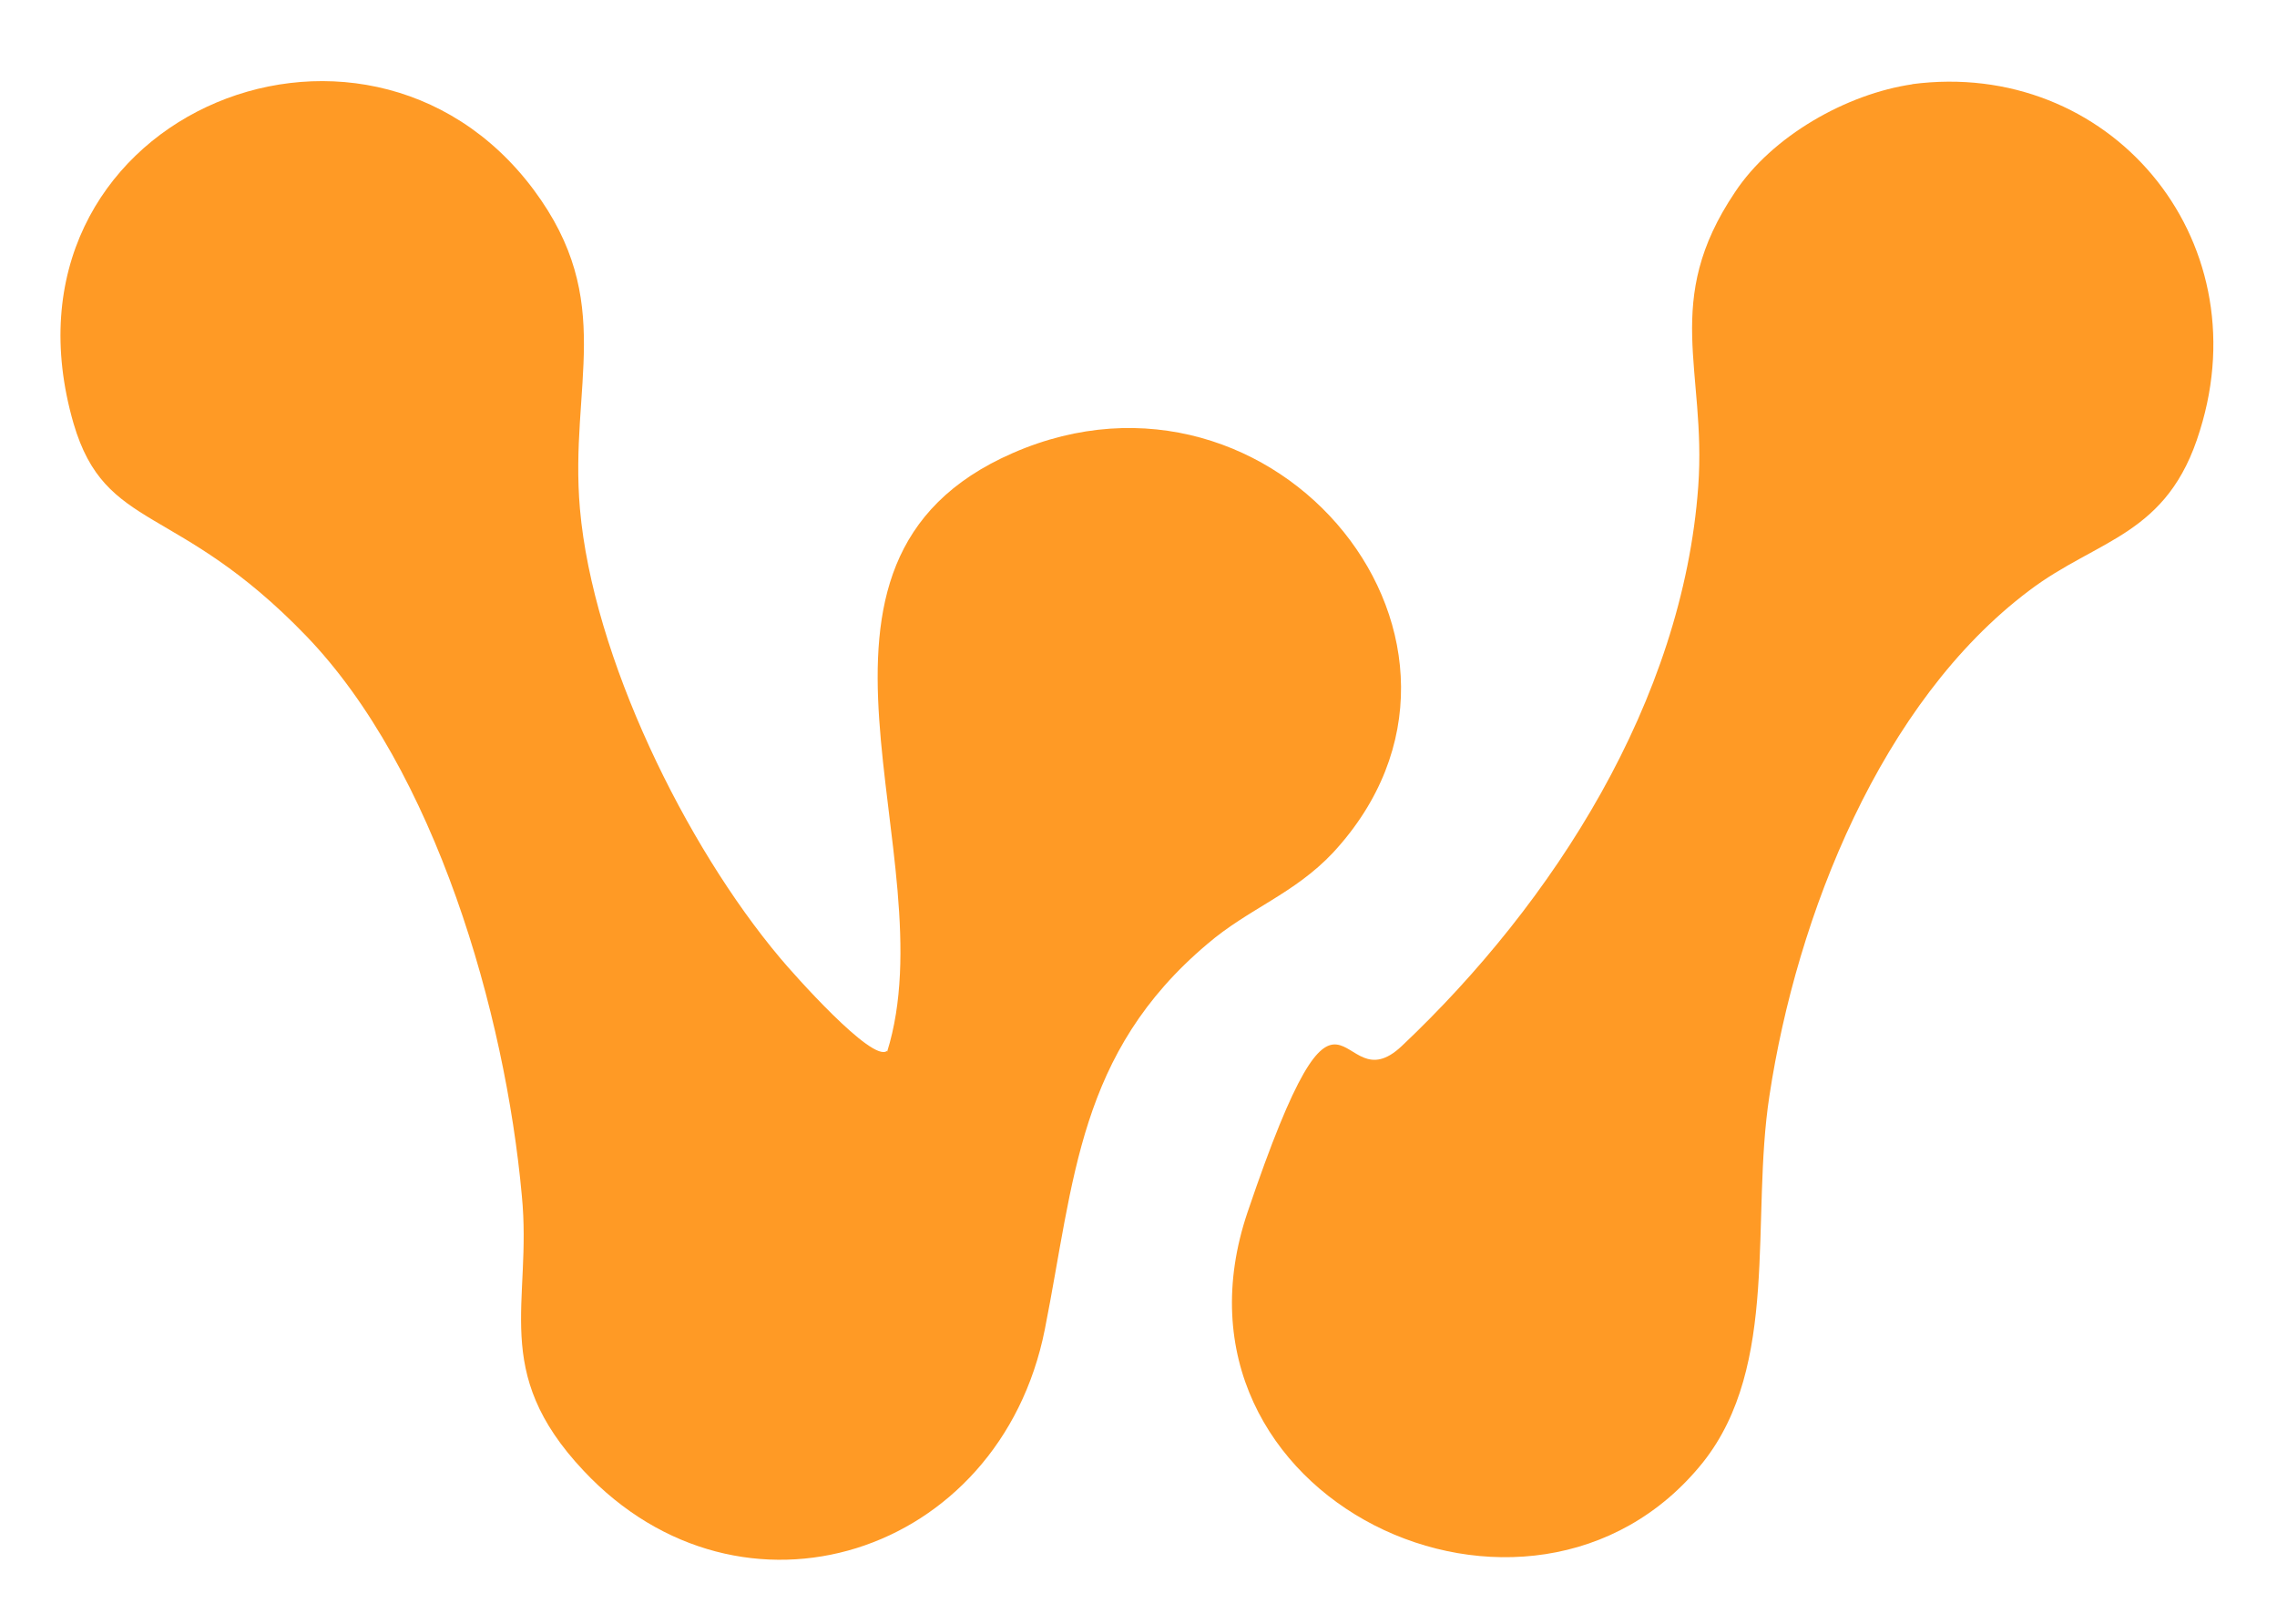
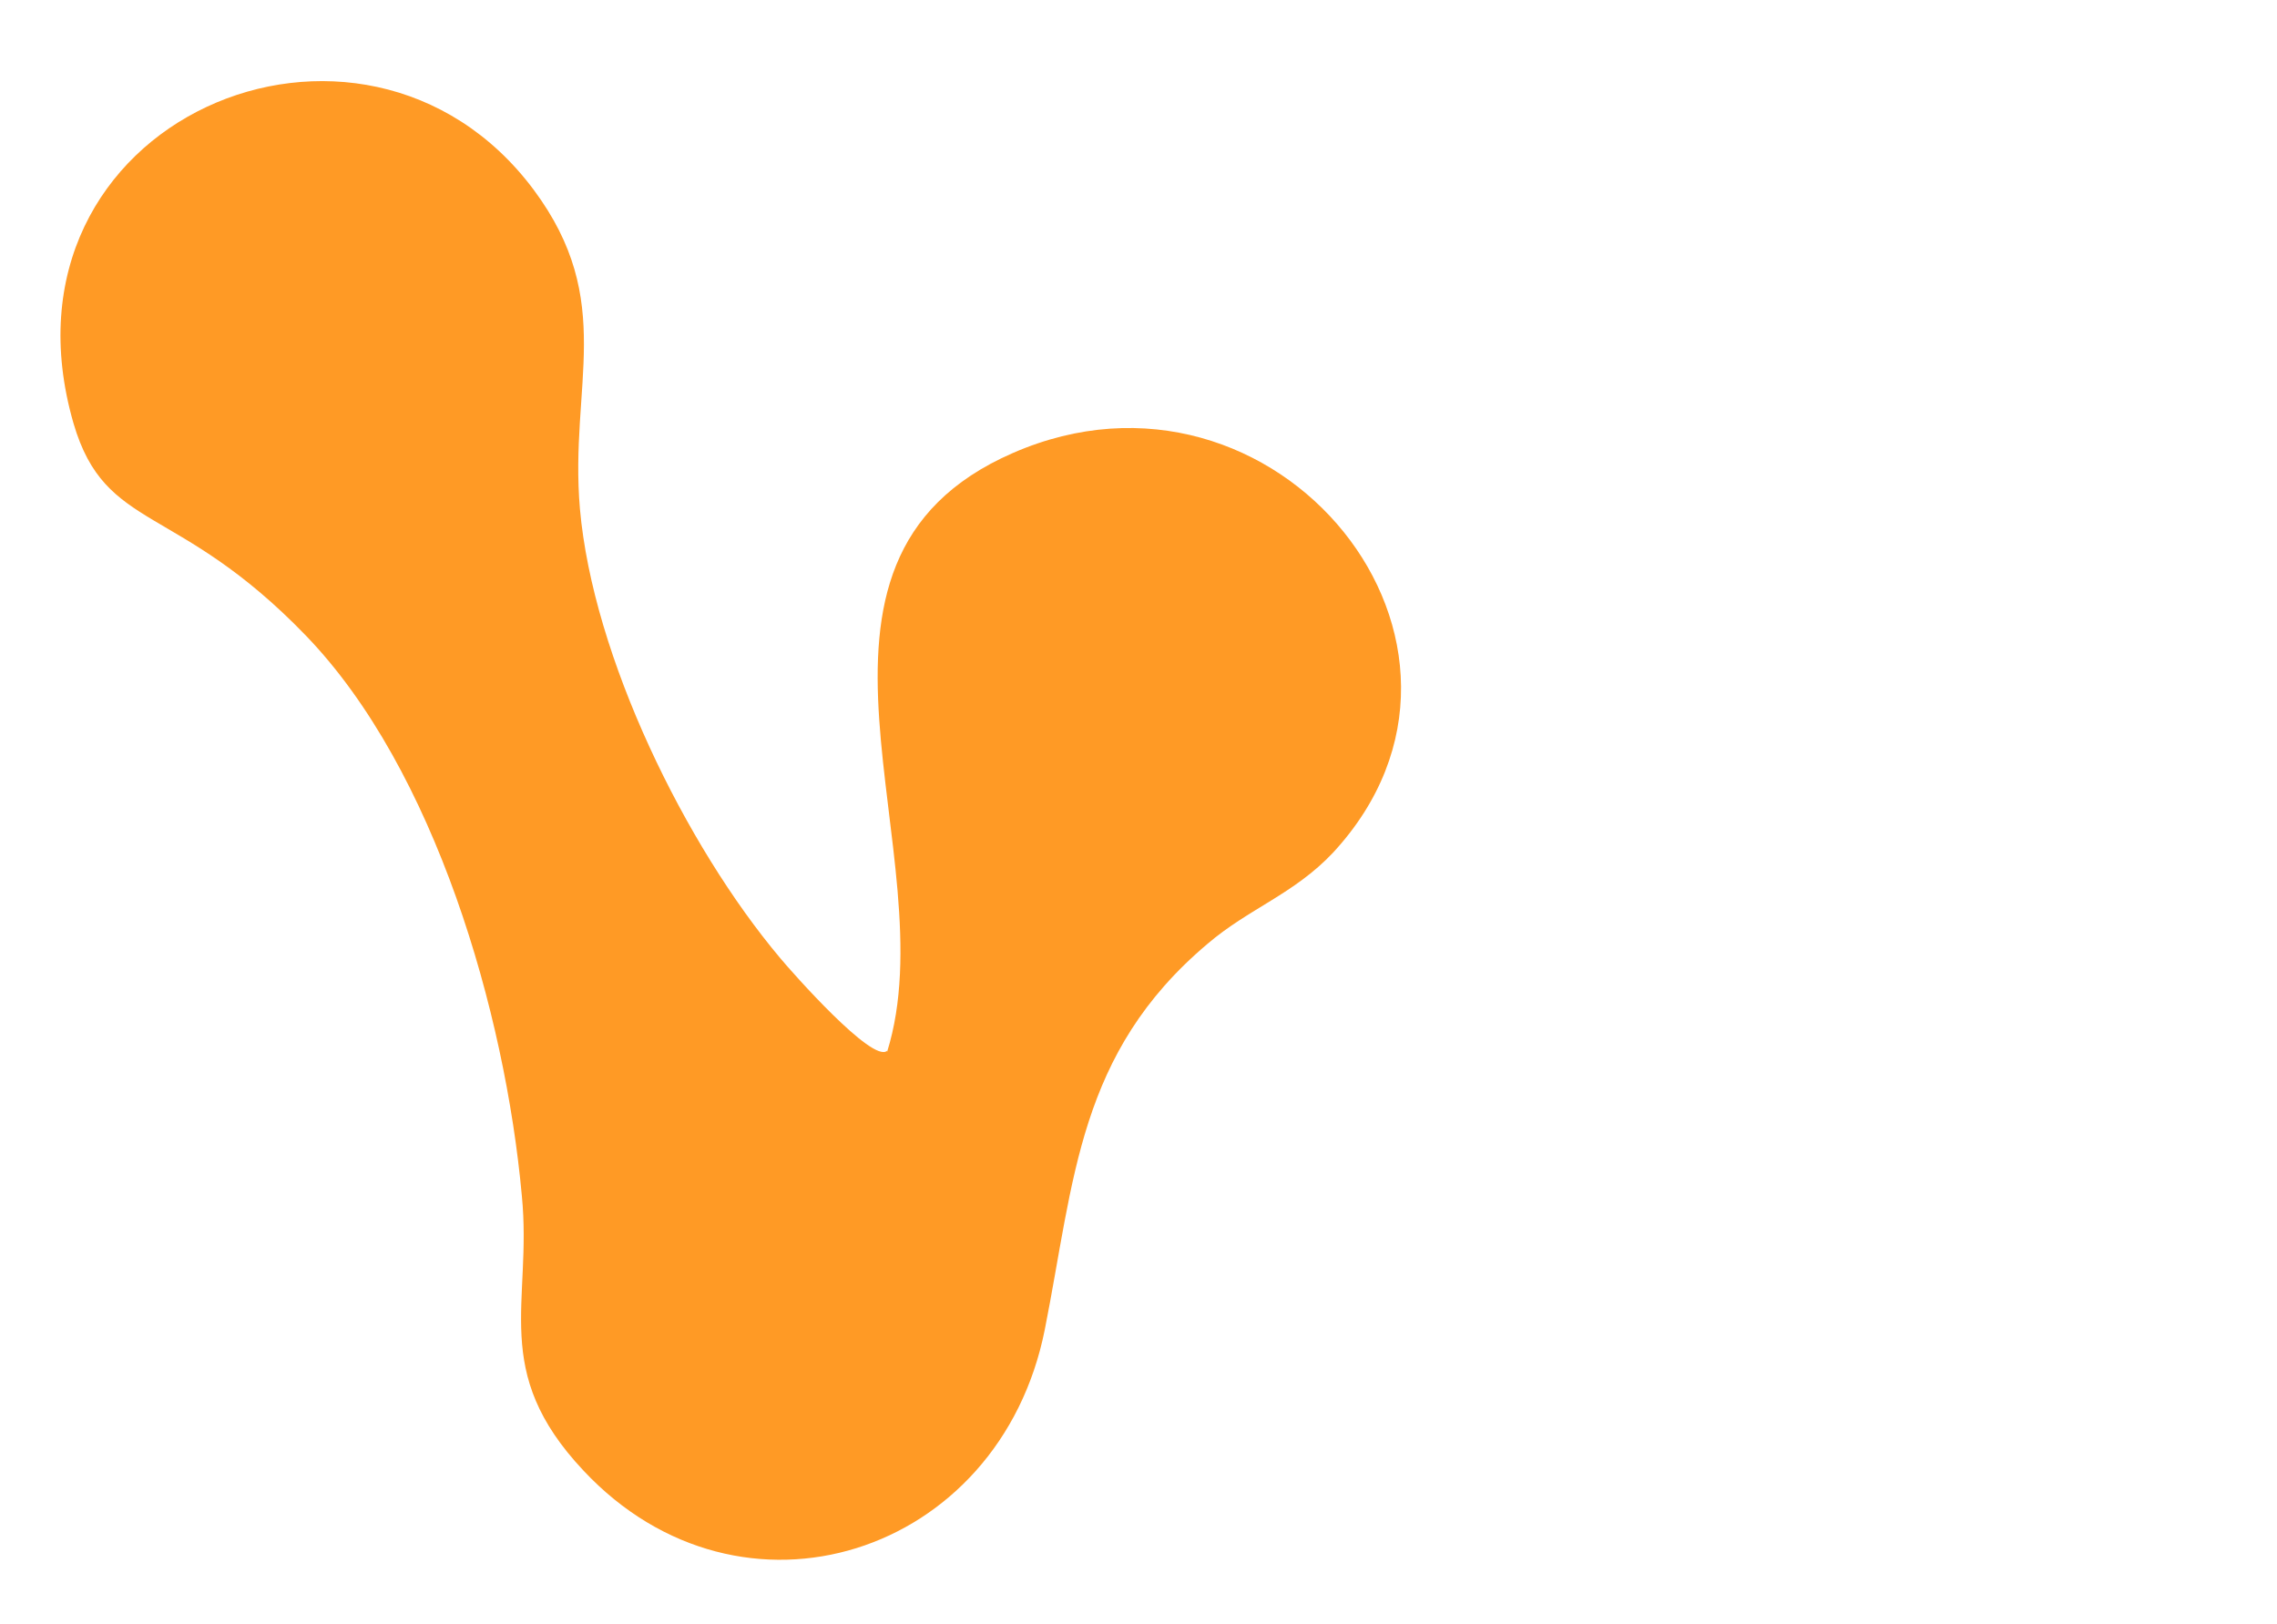
<svg xmlns="http://www.w3.org/2000/svg" id="Layer_1" viewBox="0 0 192 136.9">
  <defs>
    <style>      .st0 {        fill: #ff9a25;      }    </style>
  </defs>
  <path class="st0" d="M74.8,88.7c5.2-16.6-10.5-41.3,10.6-50.5,22.2-9.7,43.2,16.2,27,33.7-3.3,3.5-7.1,4.7-10.6,7.7-10.9,9.2-11.2,19.9-13.7,32.5-3.8,19.1-25.6,26.1-38.9,11.9-7.9-8.4-4.3-14.1-5.2-23.2-1.4-15.4-7.3-35.9-18.2-47.2s-16.9-8.7-19.6-17.9C-1.2,10.1,30.6-3.3,45,16c7,9.4,3,16.5,3.9,26.9,1.1,12.5,8.9,28.4,16.9,37.9,1,1.2,7.8,8.9,9,7.8Z" />
-   <path class="st0" d="M161.2,7.1c16.6-2.2,29.4,12.9,24.3,29.2-2.7,8.9-8.6,9.1-14.4,13.5-12.5,9.4-19.6,27.4-21.9,42.6-1.6,10.4.9,22.7-5.6,30.9-14.5,18.1-46.6,3.1-38.4-21.1s7.5-8.8,13-14c12.8-12.1,23.7-29.1,25-47.2.7-9.8-3.1-15.6,3.1-24.8,3.1-4.7,9.4-8.3,15-9.1Z" />
</svg>